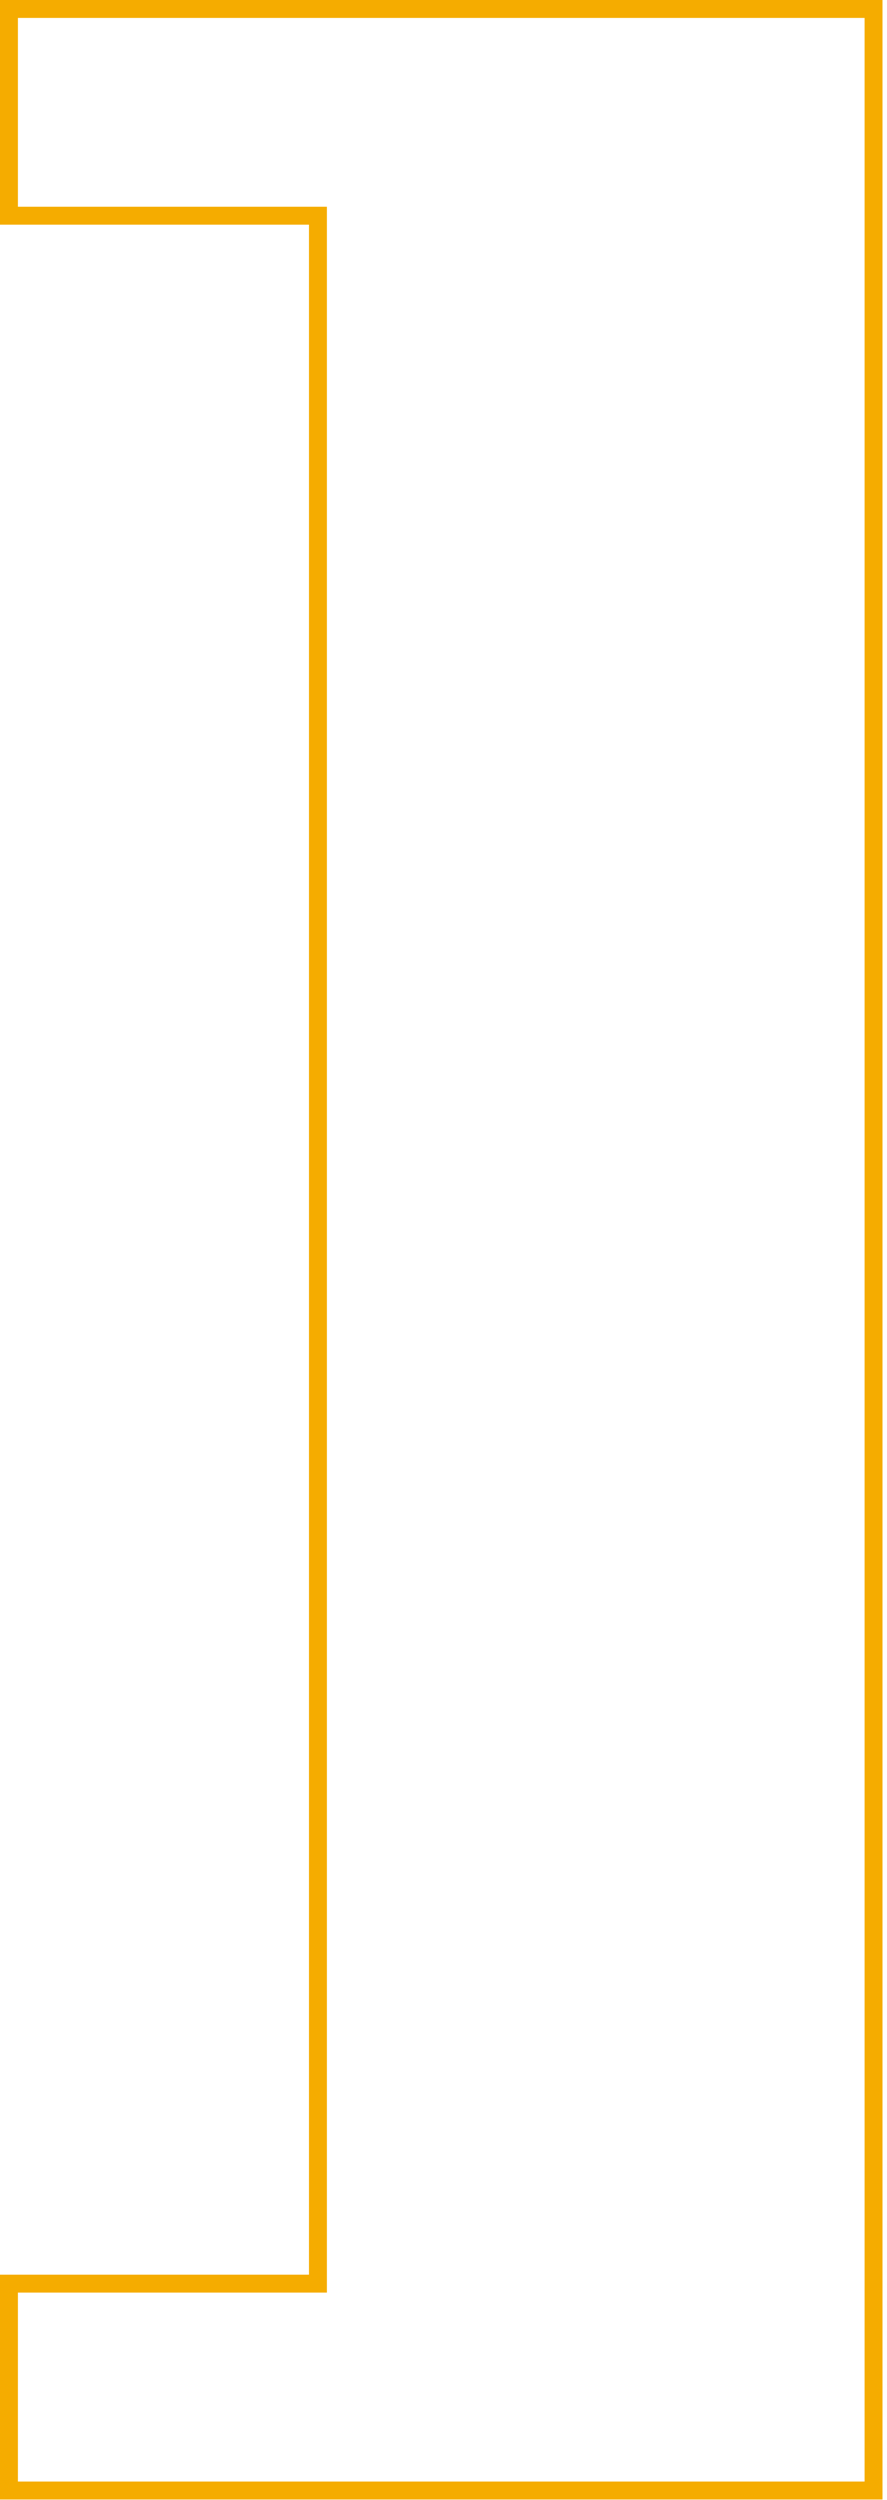
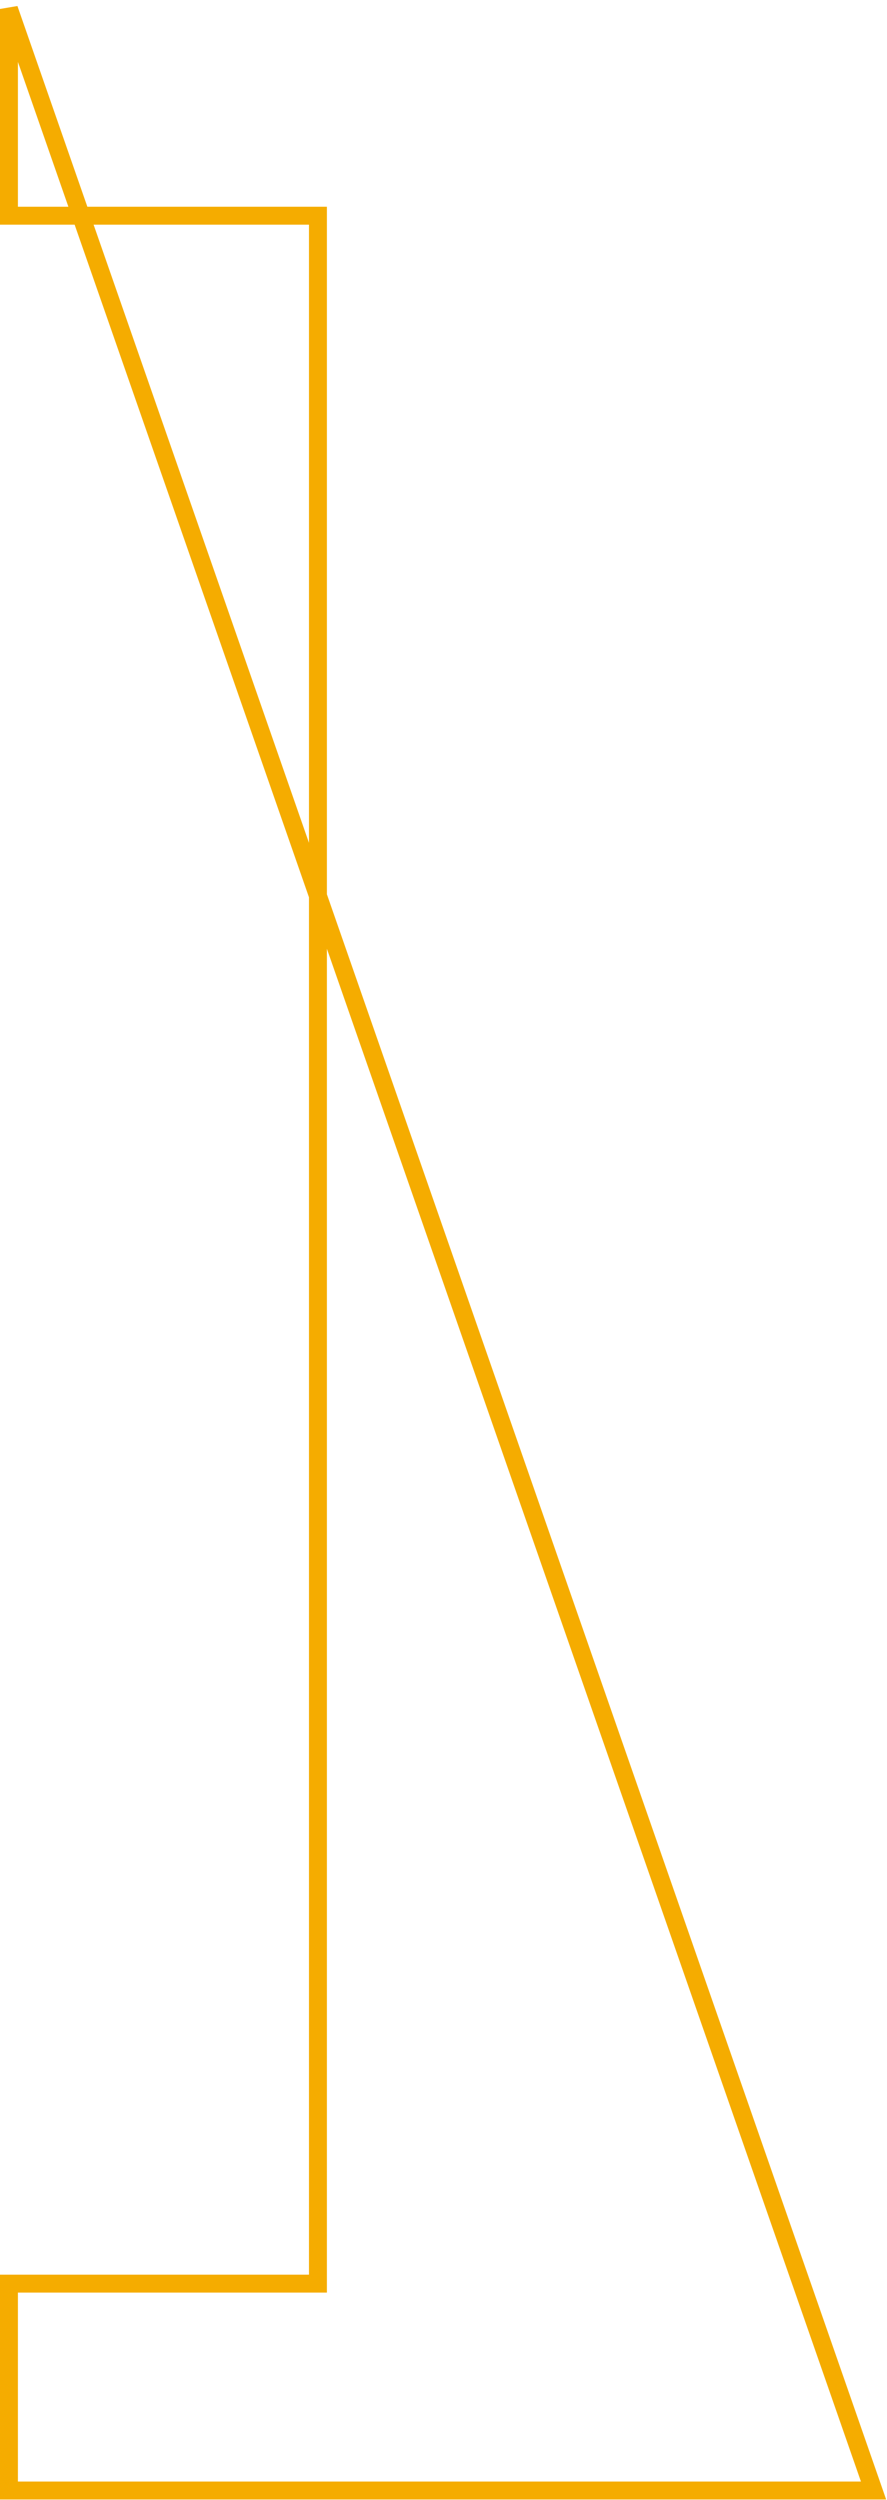
<svg xmlns="http://www.w3.org/2000/svg" width="99" height="279" viewBox="0 0 99 279" fill="none">
-   <path d="M35.486 25.071L35.486 24.071L34.486 24.071L1 24.071L1 1L97.498 1L97.498 277.923L1 277.923L1 254.837L34.486 254.837L35.486 254.837L35.486 253.837L35.486 25.071Z" stroke="#F5AC00" stroke-width="2" />
+   <path d="M35.486 25.071L35.486 24.071L34.486 24.071L1 24.071L1 1L97.498 277.923L1 277.923L1 254.837L34.486 254.837L35.486 254.837L35.486 253.837L35.486 25.071Z" stroke="#F5AC00" stroke-width="2" />
</svg>